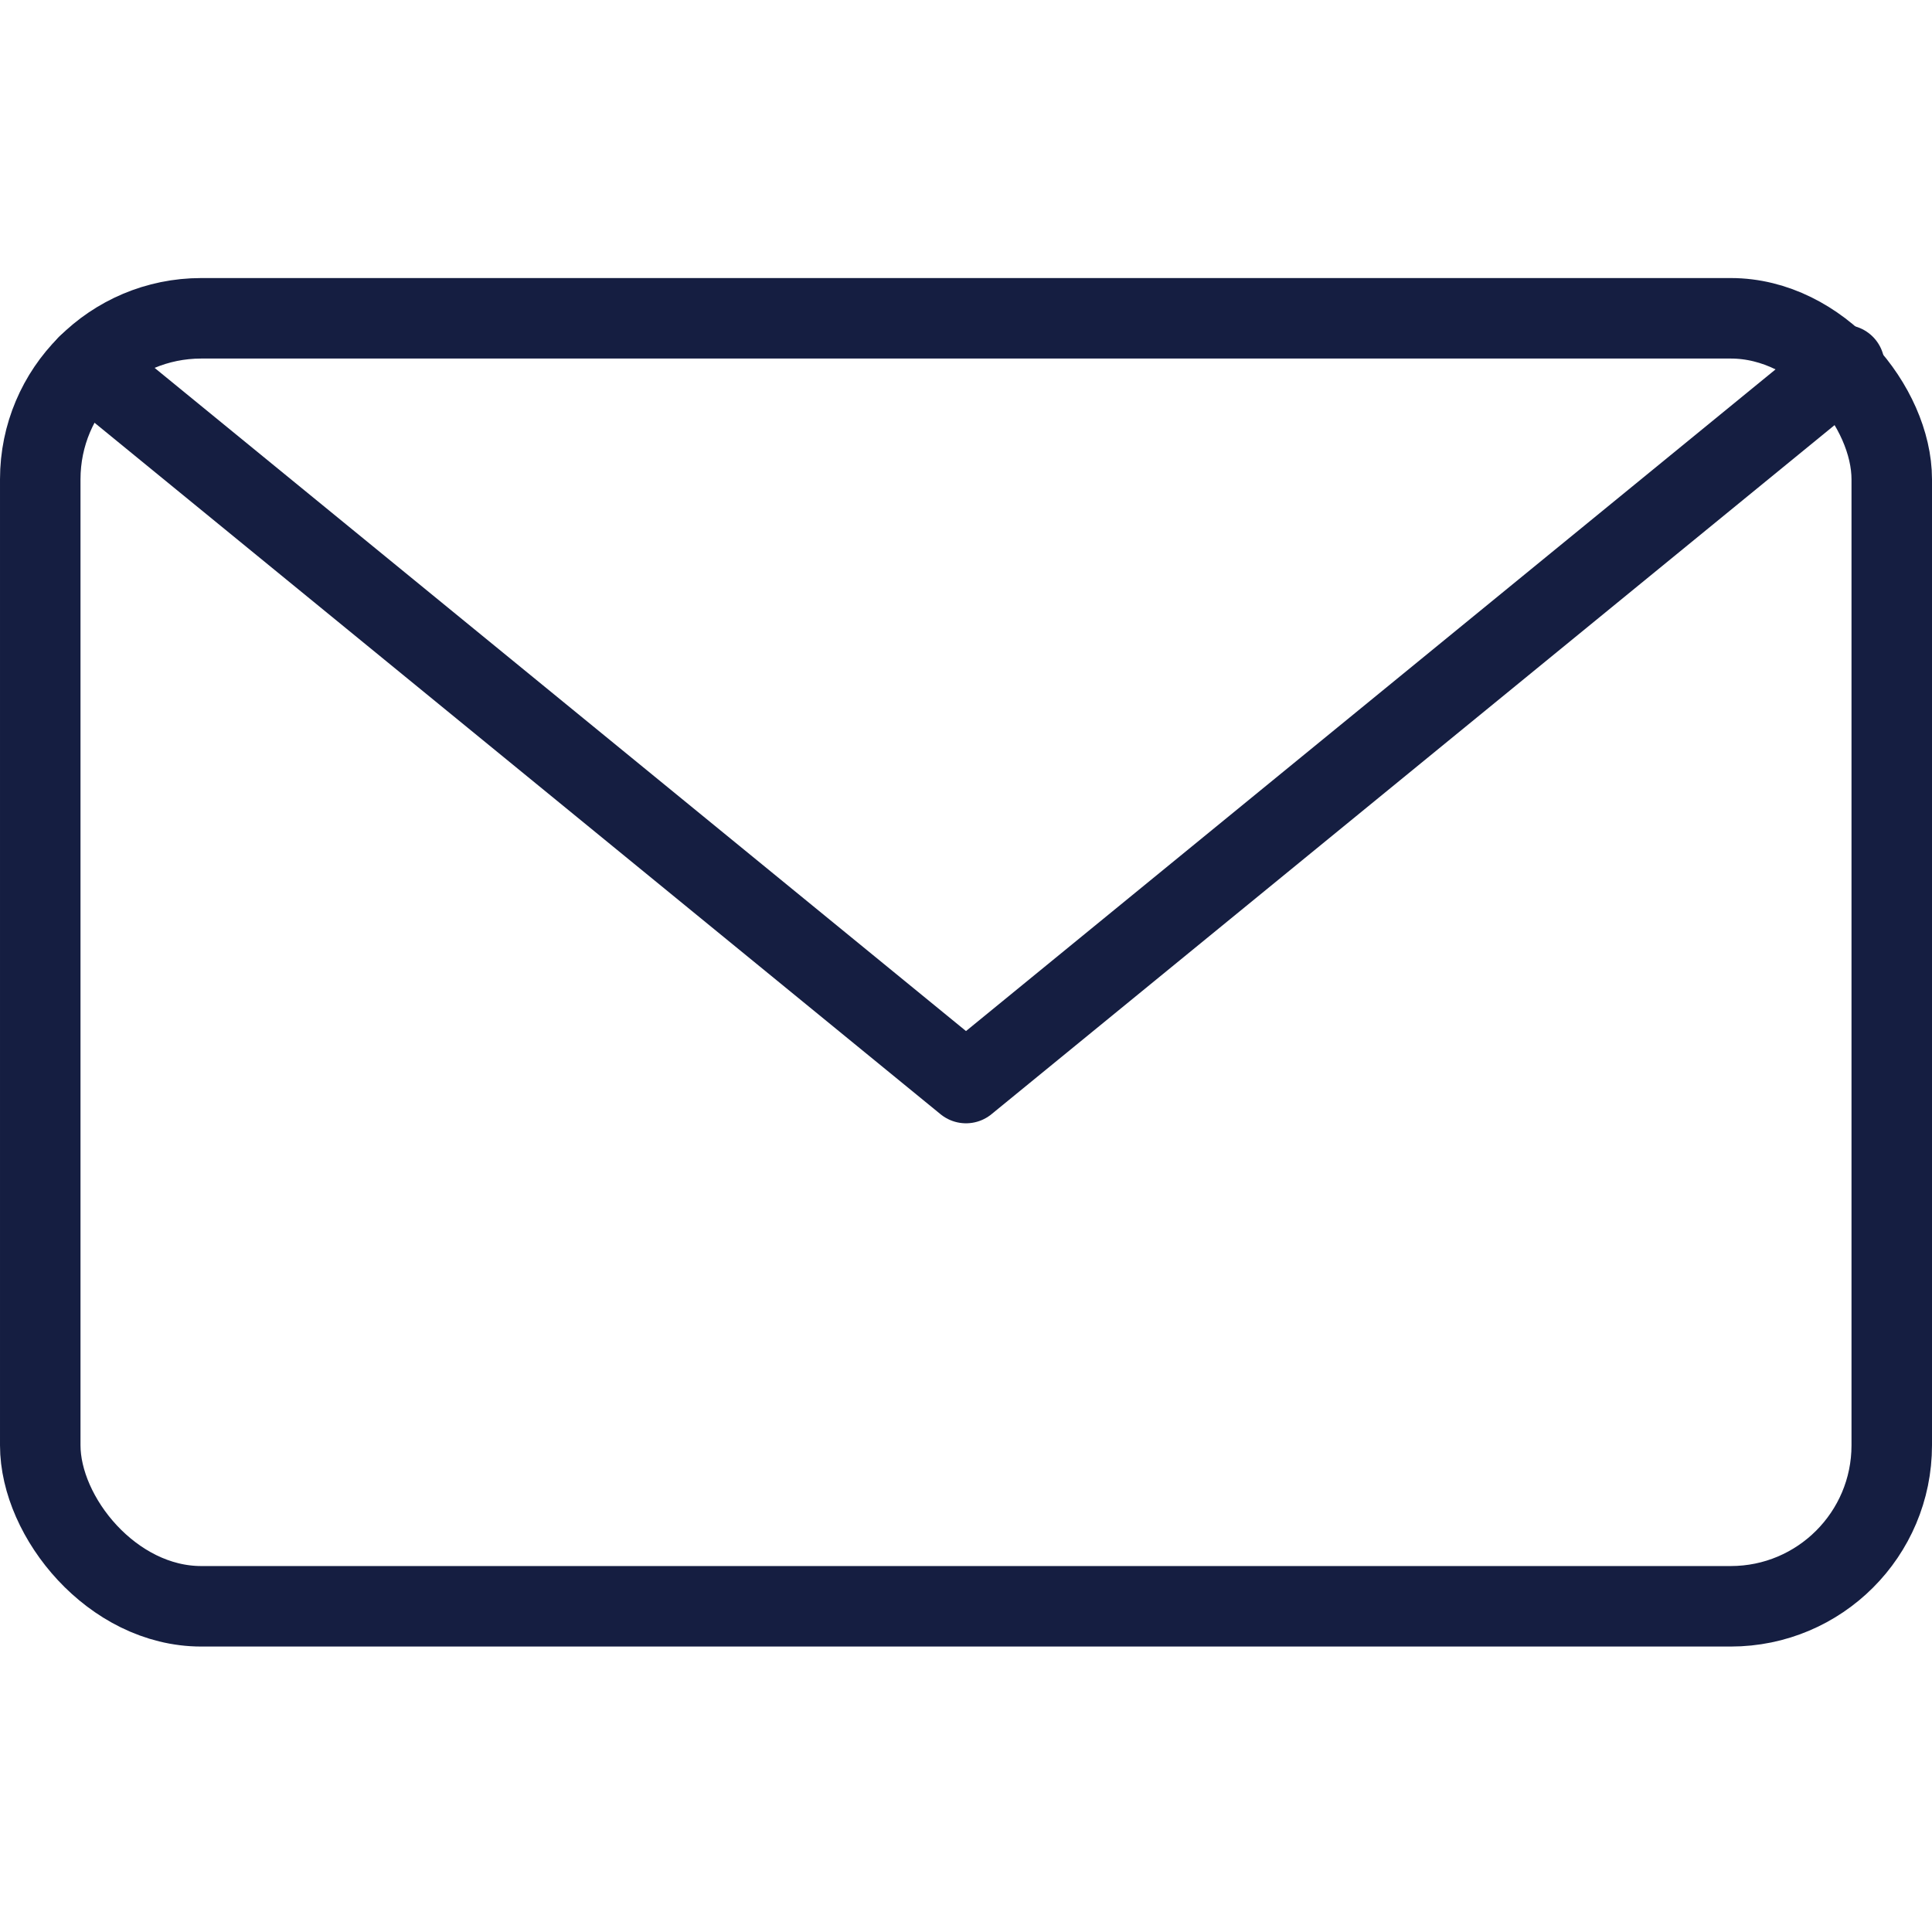
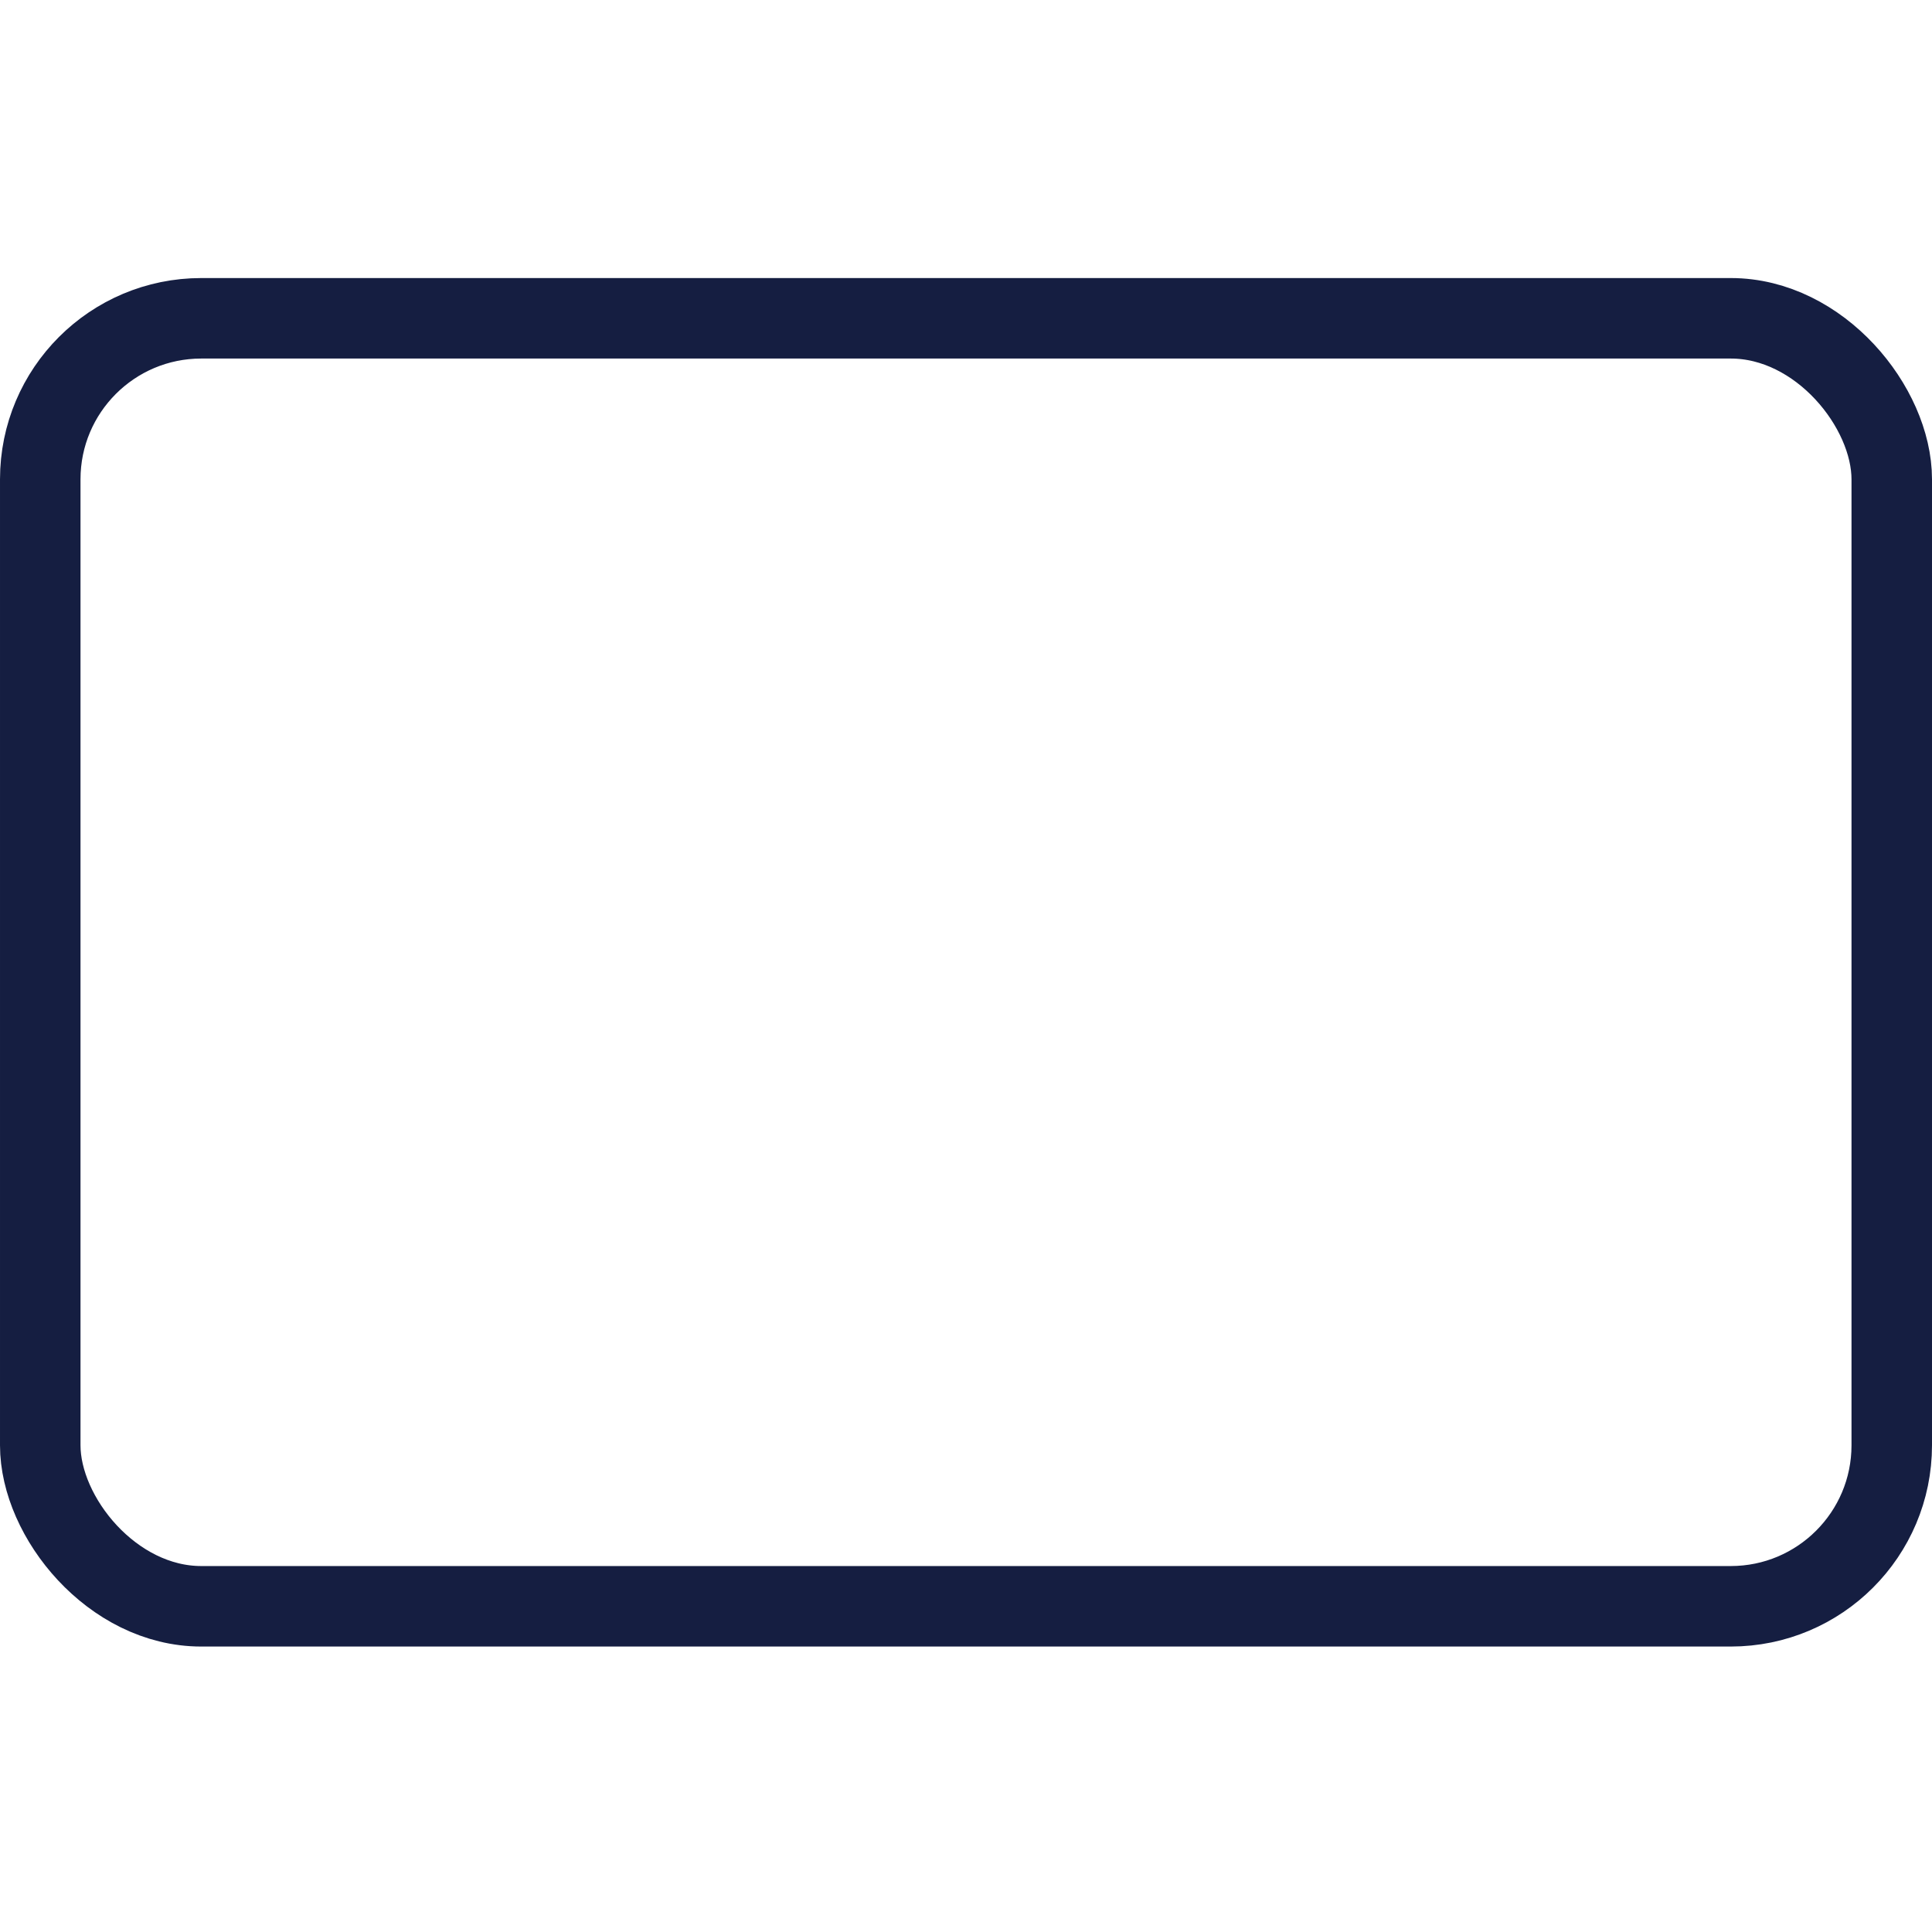
<svg xmlns="http://www.w3.org/2000/svg" viewBox="0 0 24 24">
  <defs>
    <style>.a{fill:none;stroke:#151E41;stroke-linecap:round;stroke-linejoin:round;}</style>
  </defs>
  <title>email-action-unread</title>
  <rect class="a" x="0.5" y="3.954" width="23" height="16" rx="2" ry="2" />
-   <polyline class="a" points="22.911 4.536 12 13.454 1.089 4.536" />
</svg>